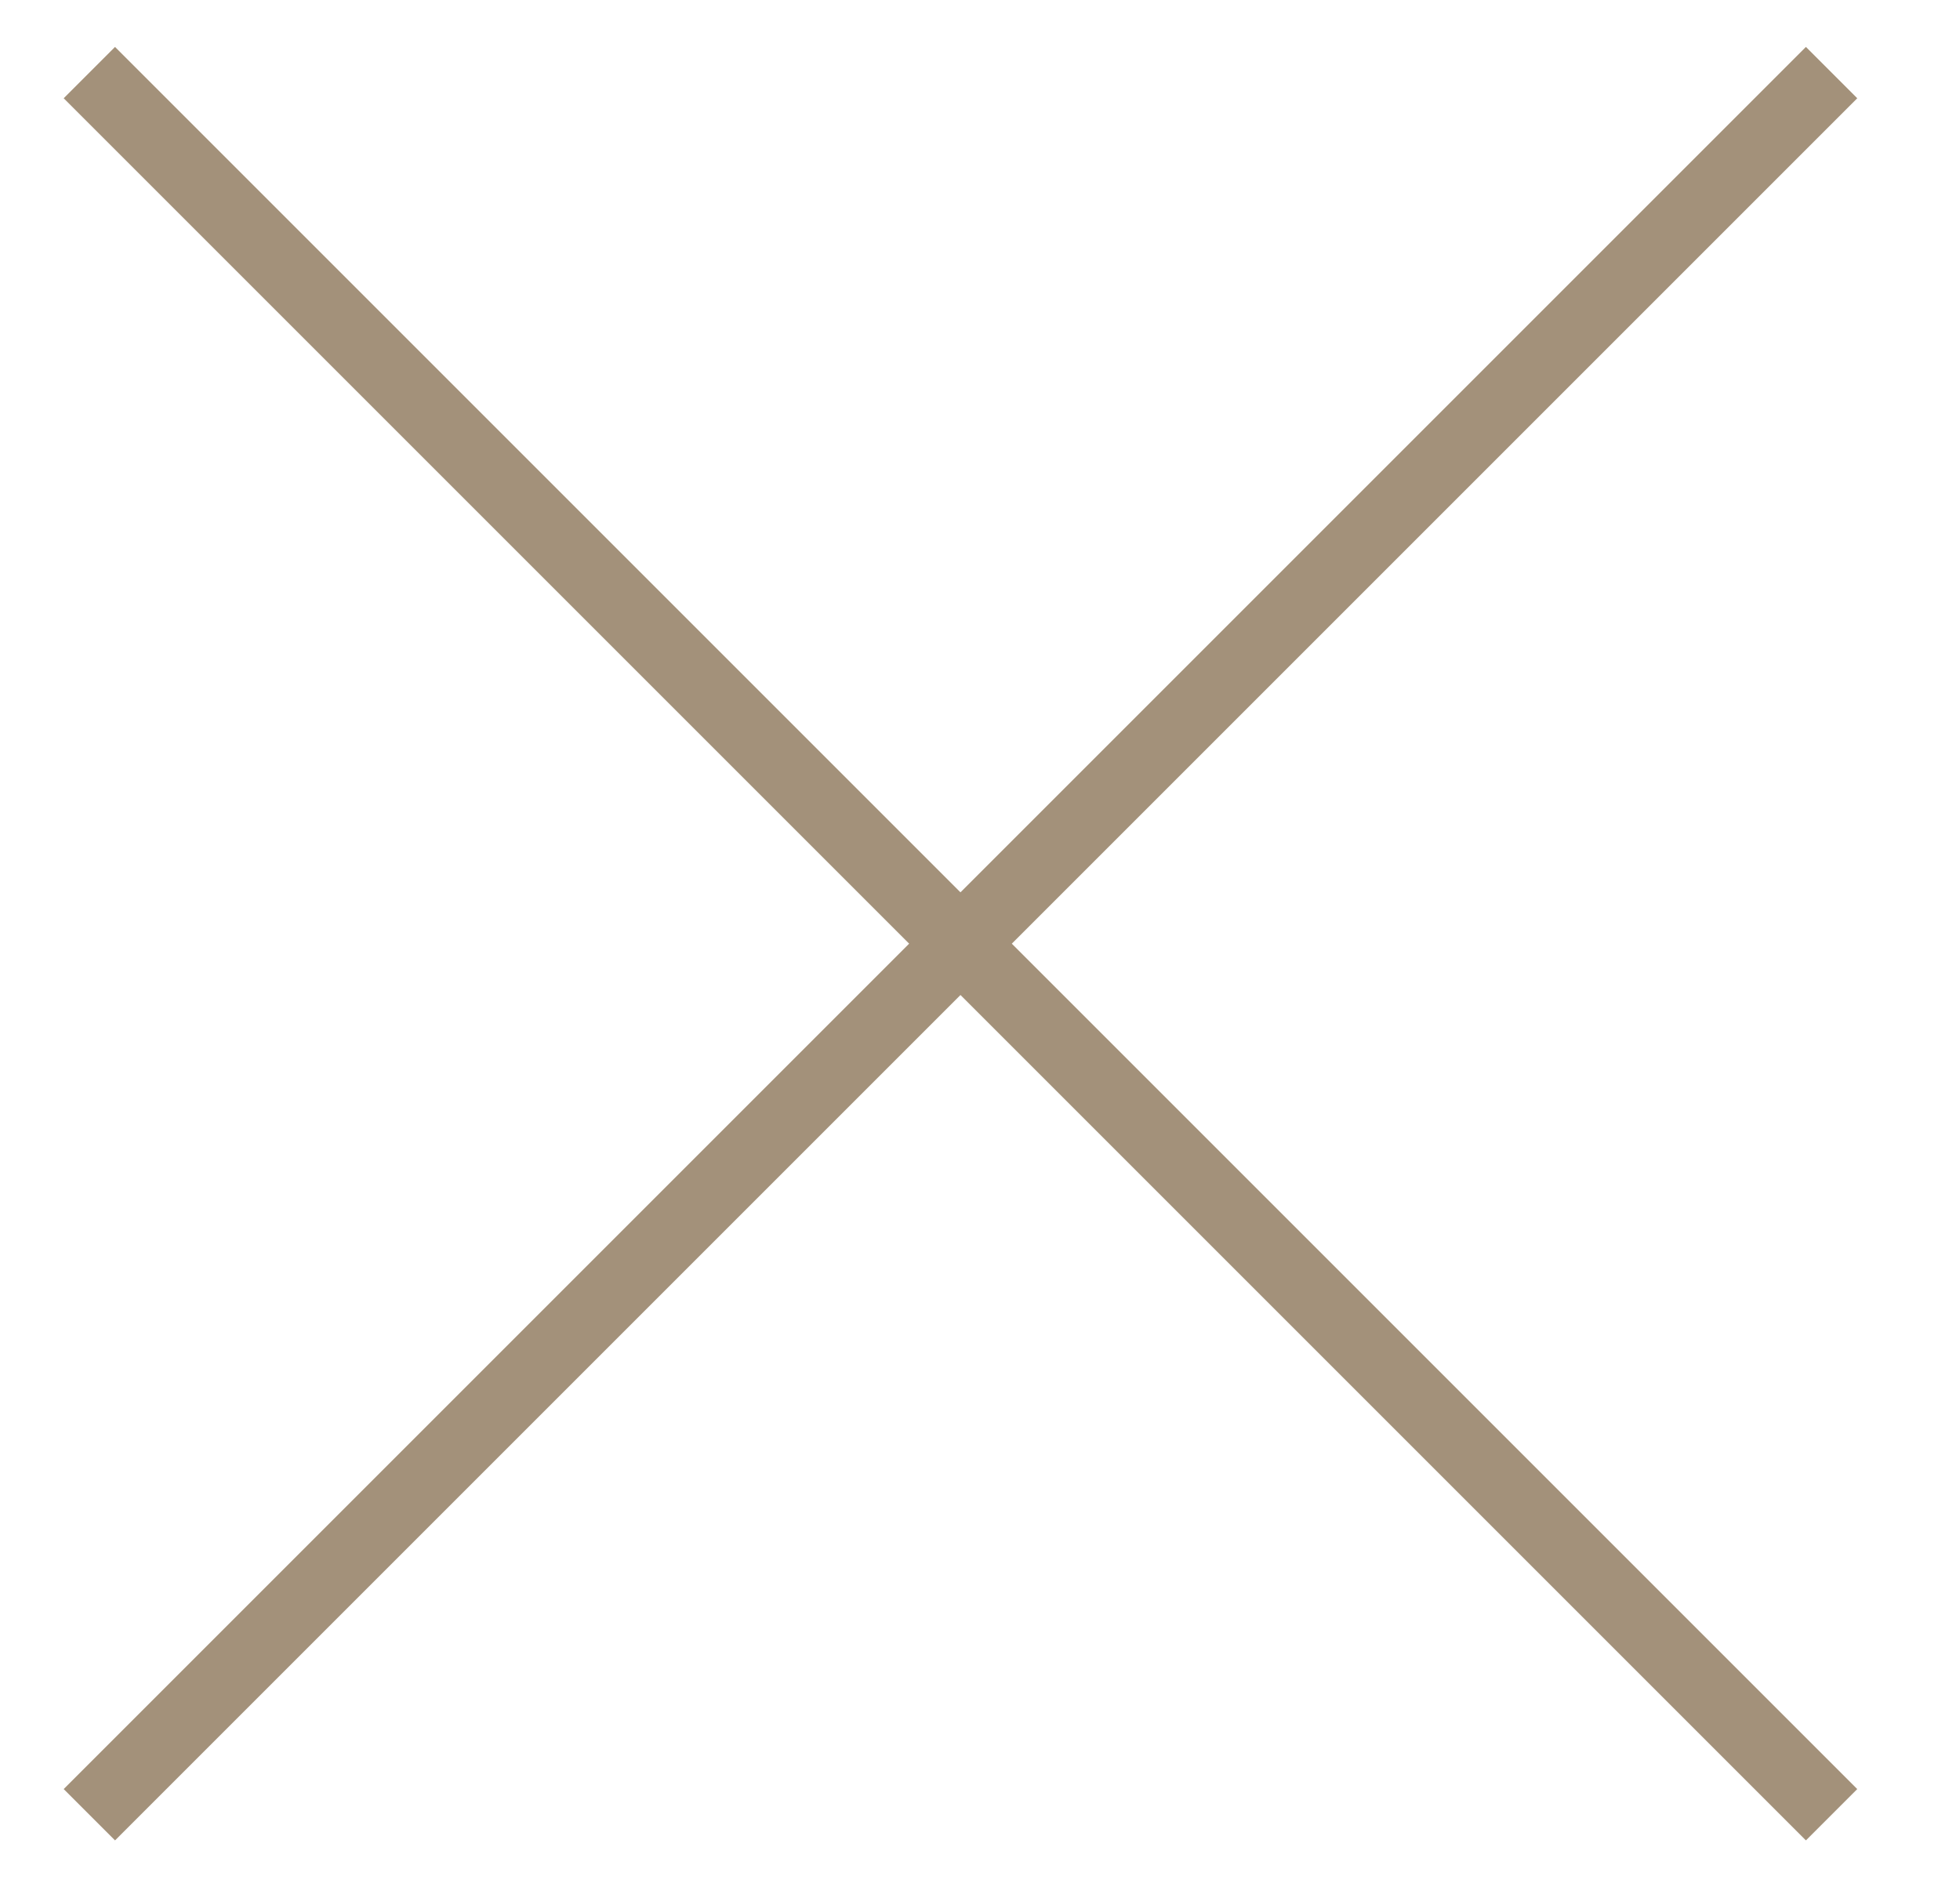
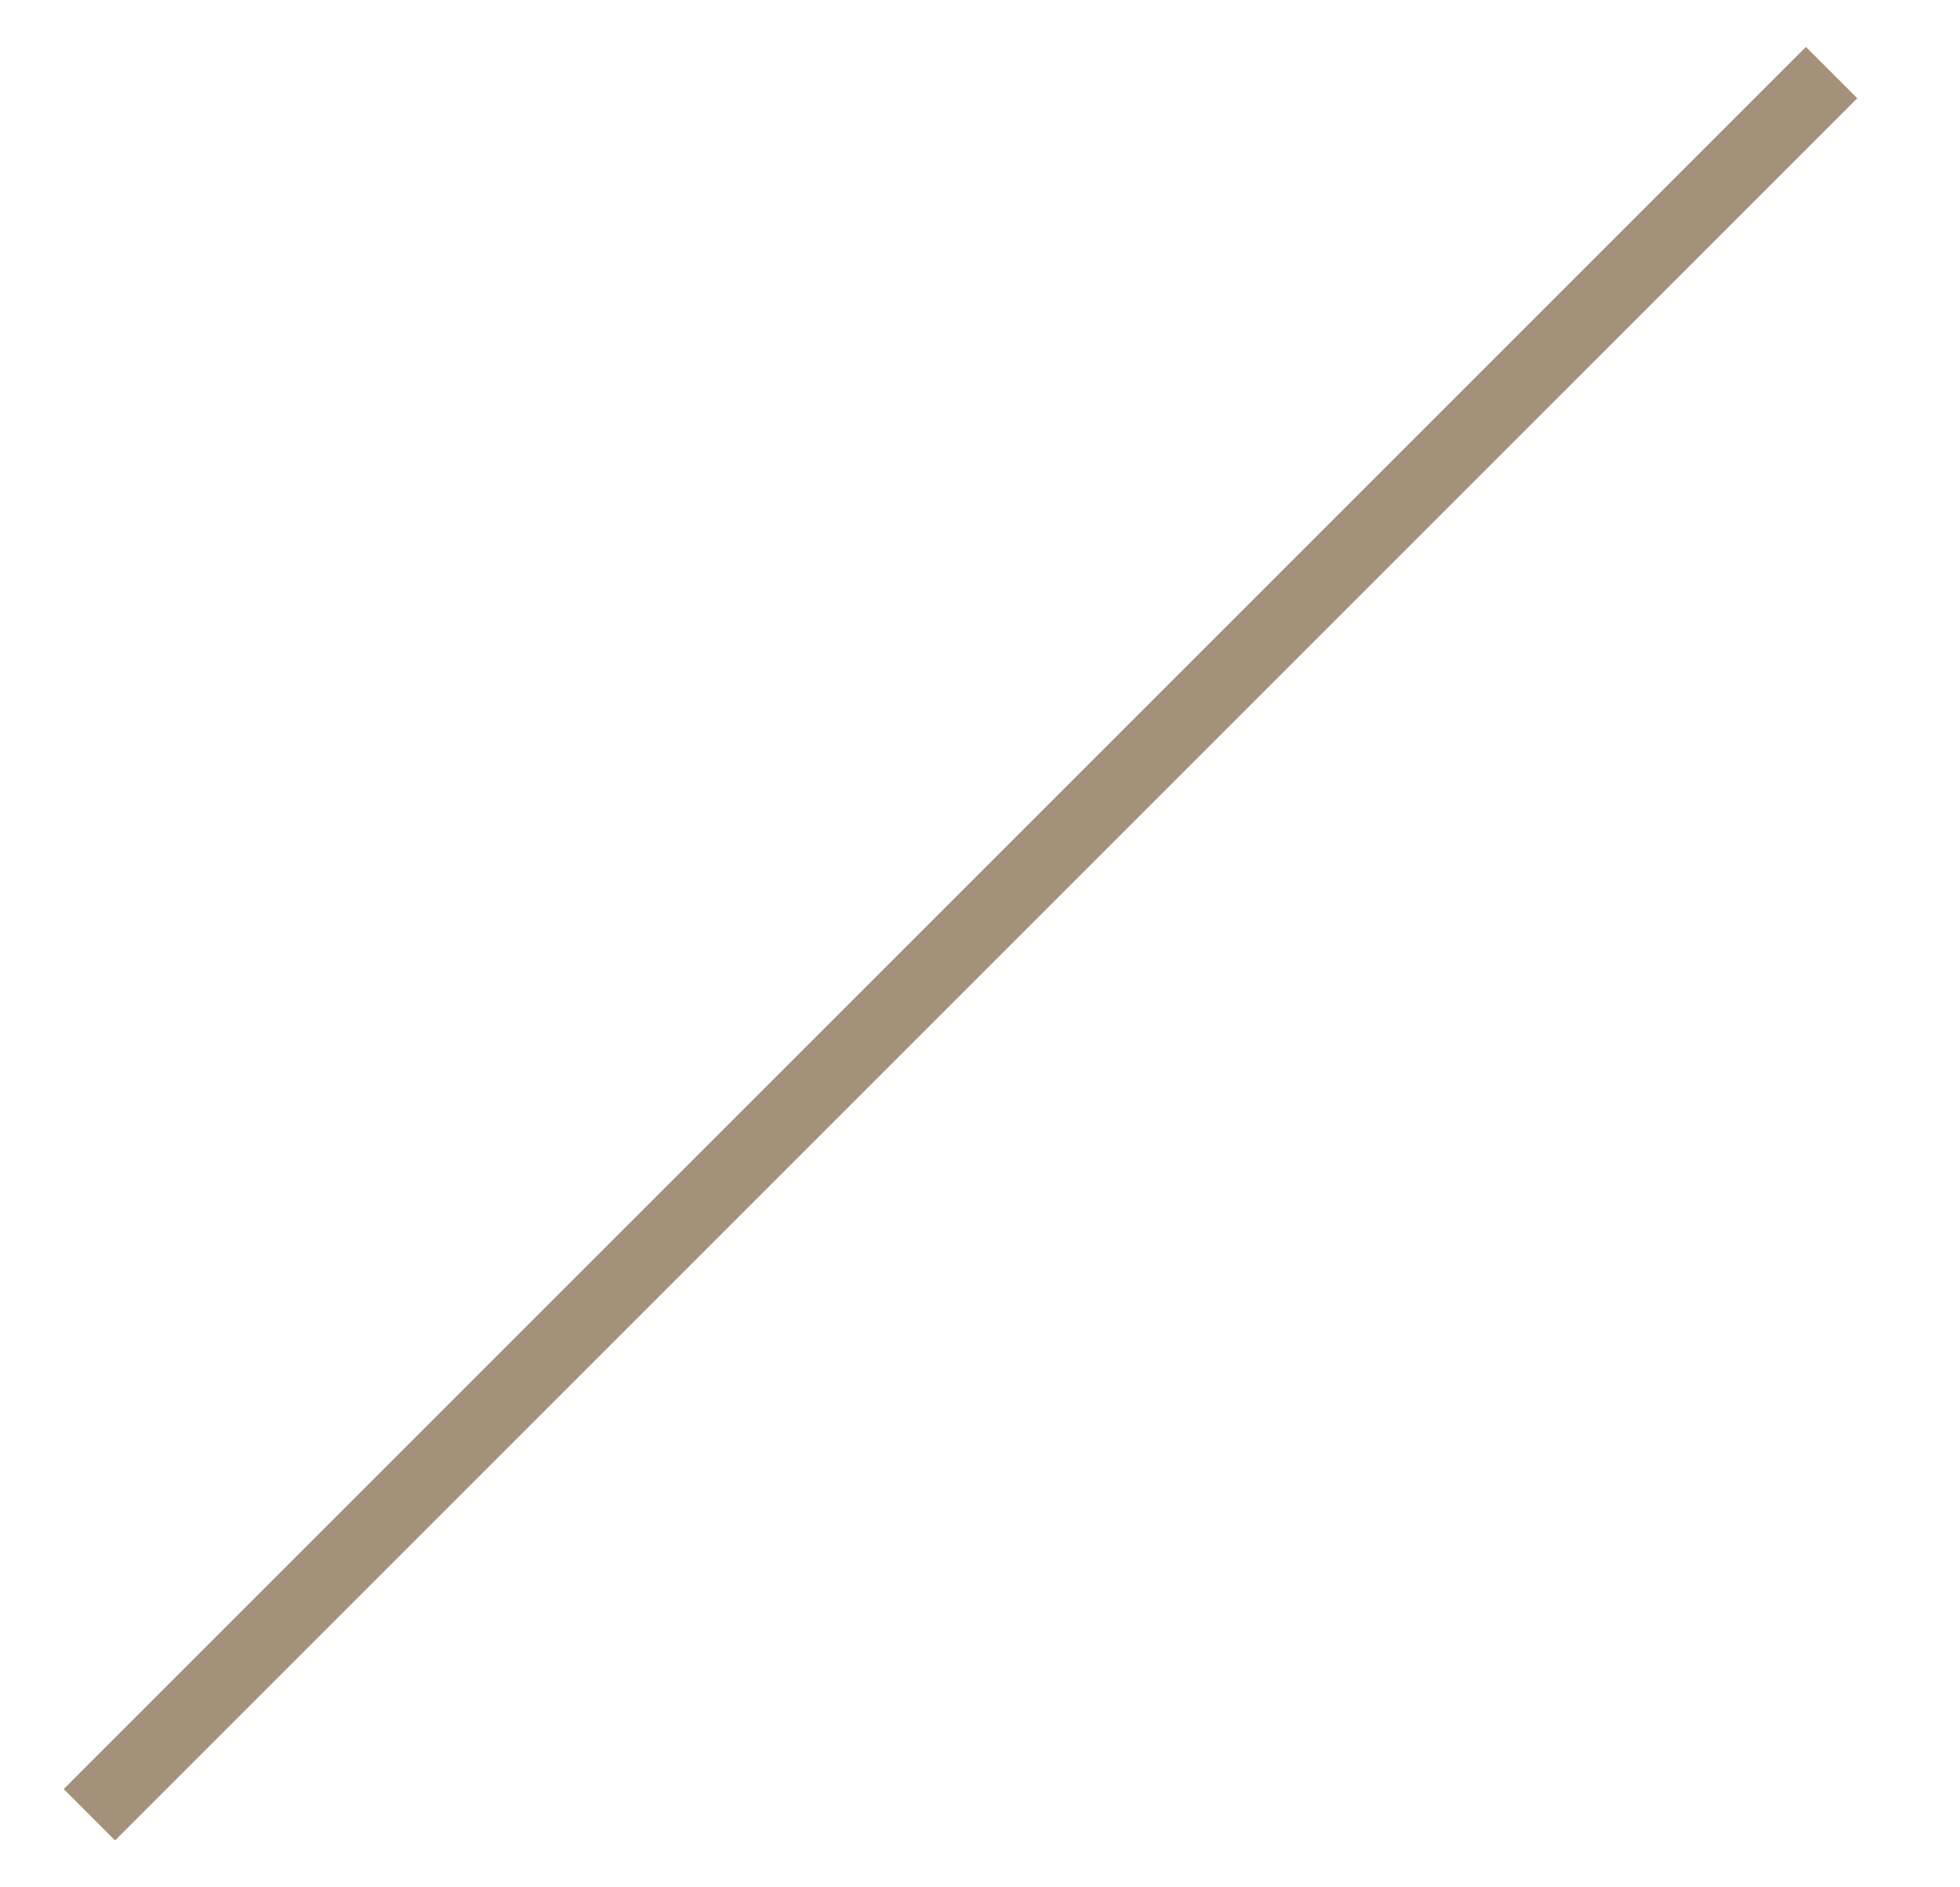
<svg xmlns="http://www.w3.org/2000/svg" width="27px" height="26px" viewBox="0 0 27 26" version="1.1">
  <title>symbole/close-Icon-braun</title>
  <g id="symbole/close-Icon-braun" stroke="none" stroke-width="1" fill="none" fill-rule="evenodd">
    <g id="Close" transform="translate(1.231, 1)" stroke="#A3917A">
-       <line x1="-1.60496616e-13" y1="0" x2="24" y2="24" id="Path-4" />
      <line x1="0" y1="24" x2="24" y2="0" id="Path-4" />
    </g>
  </g>
</svg>